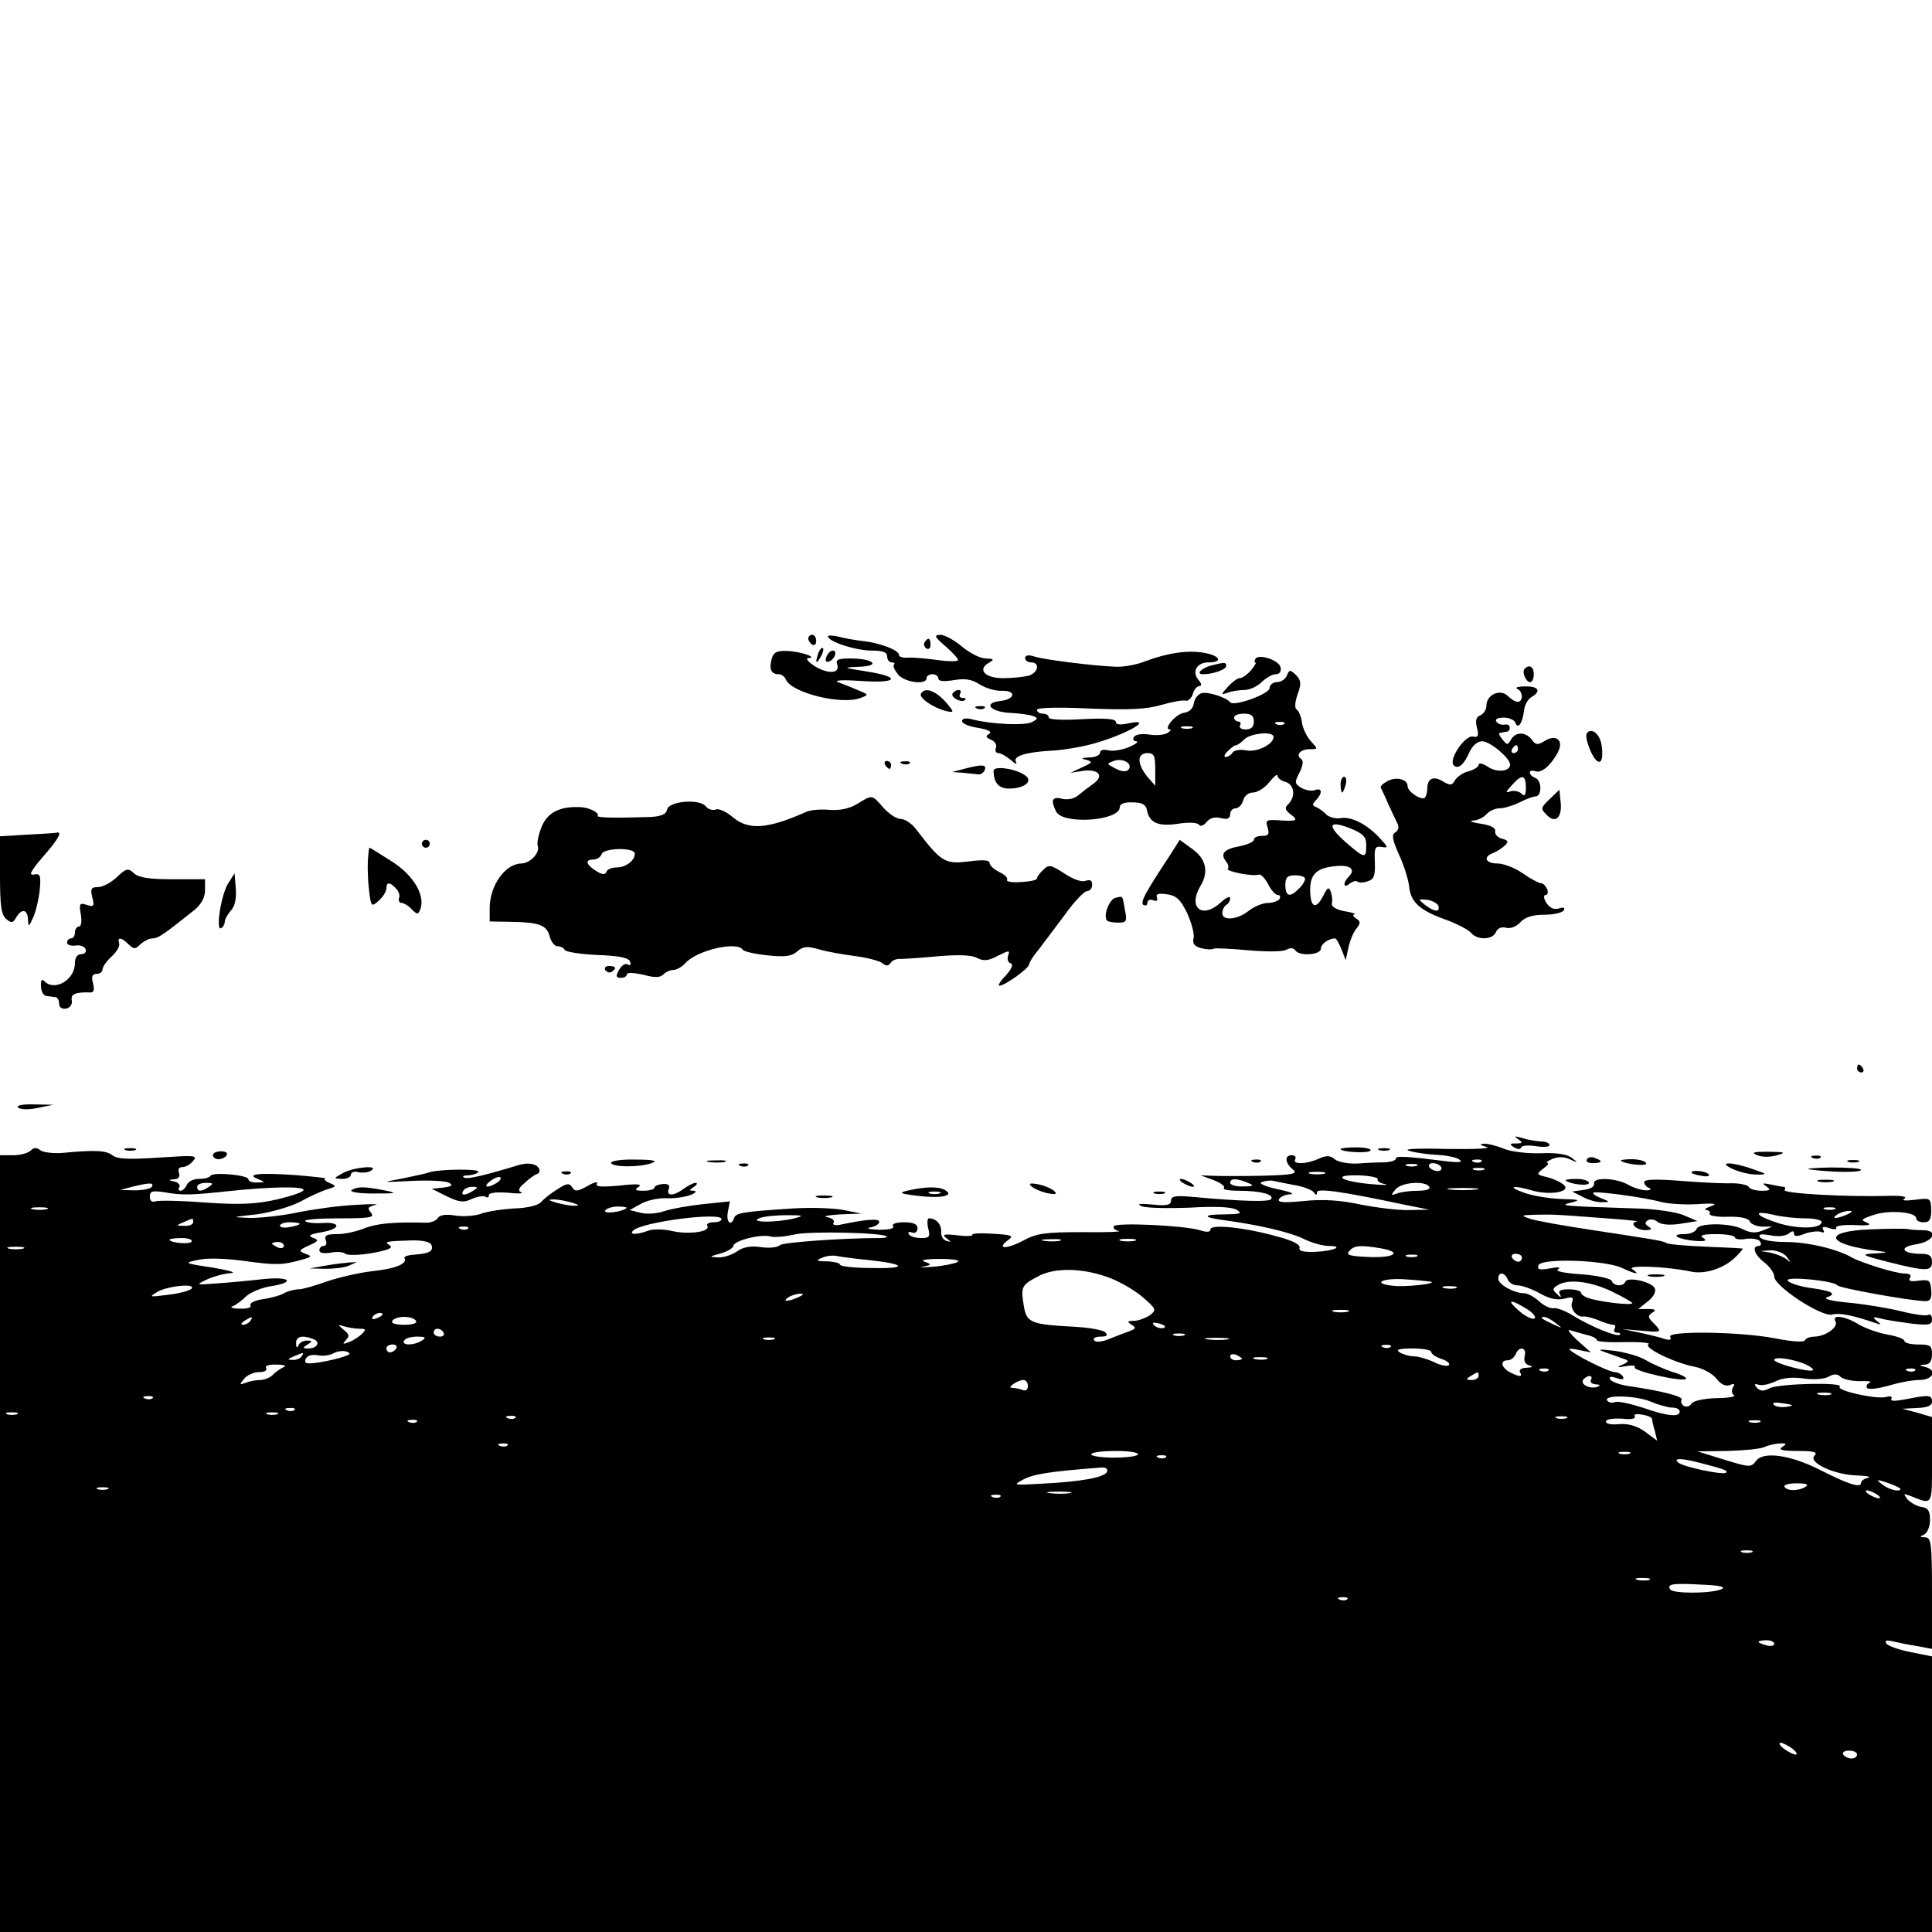
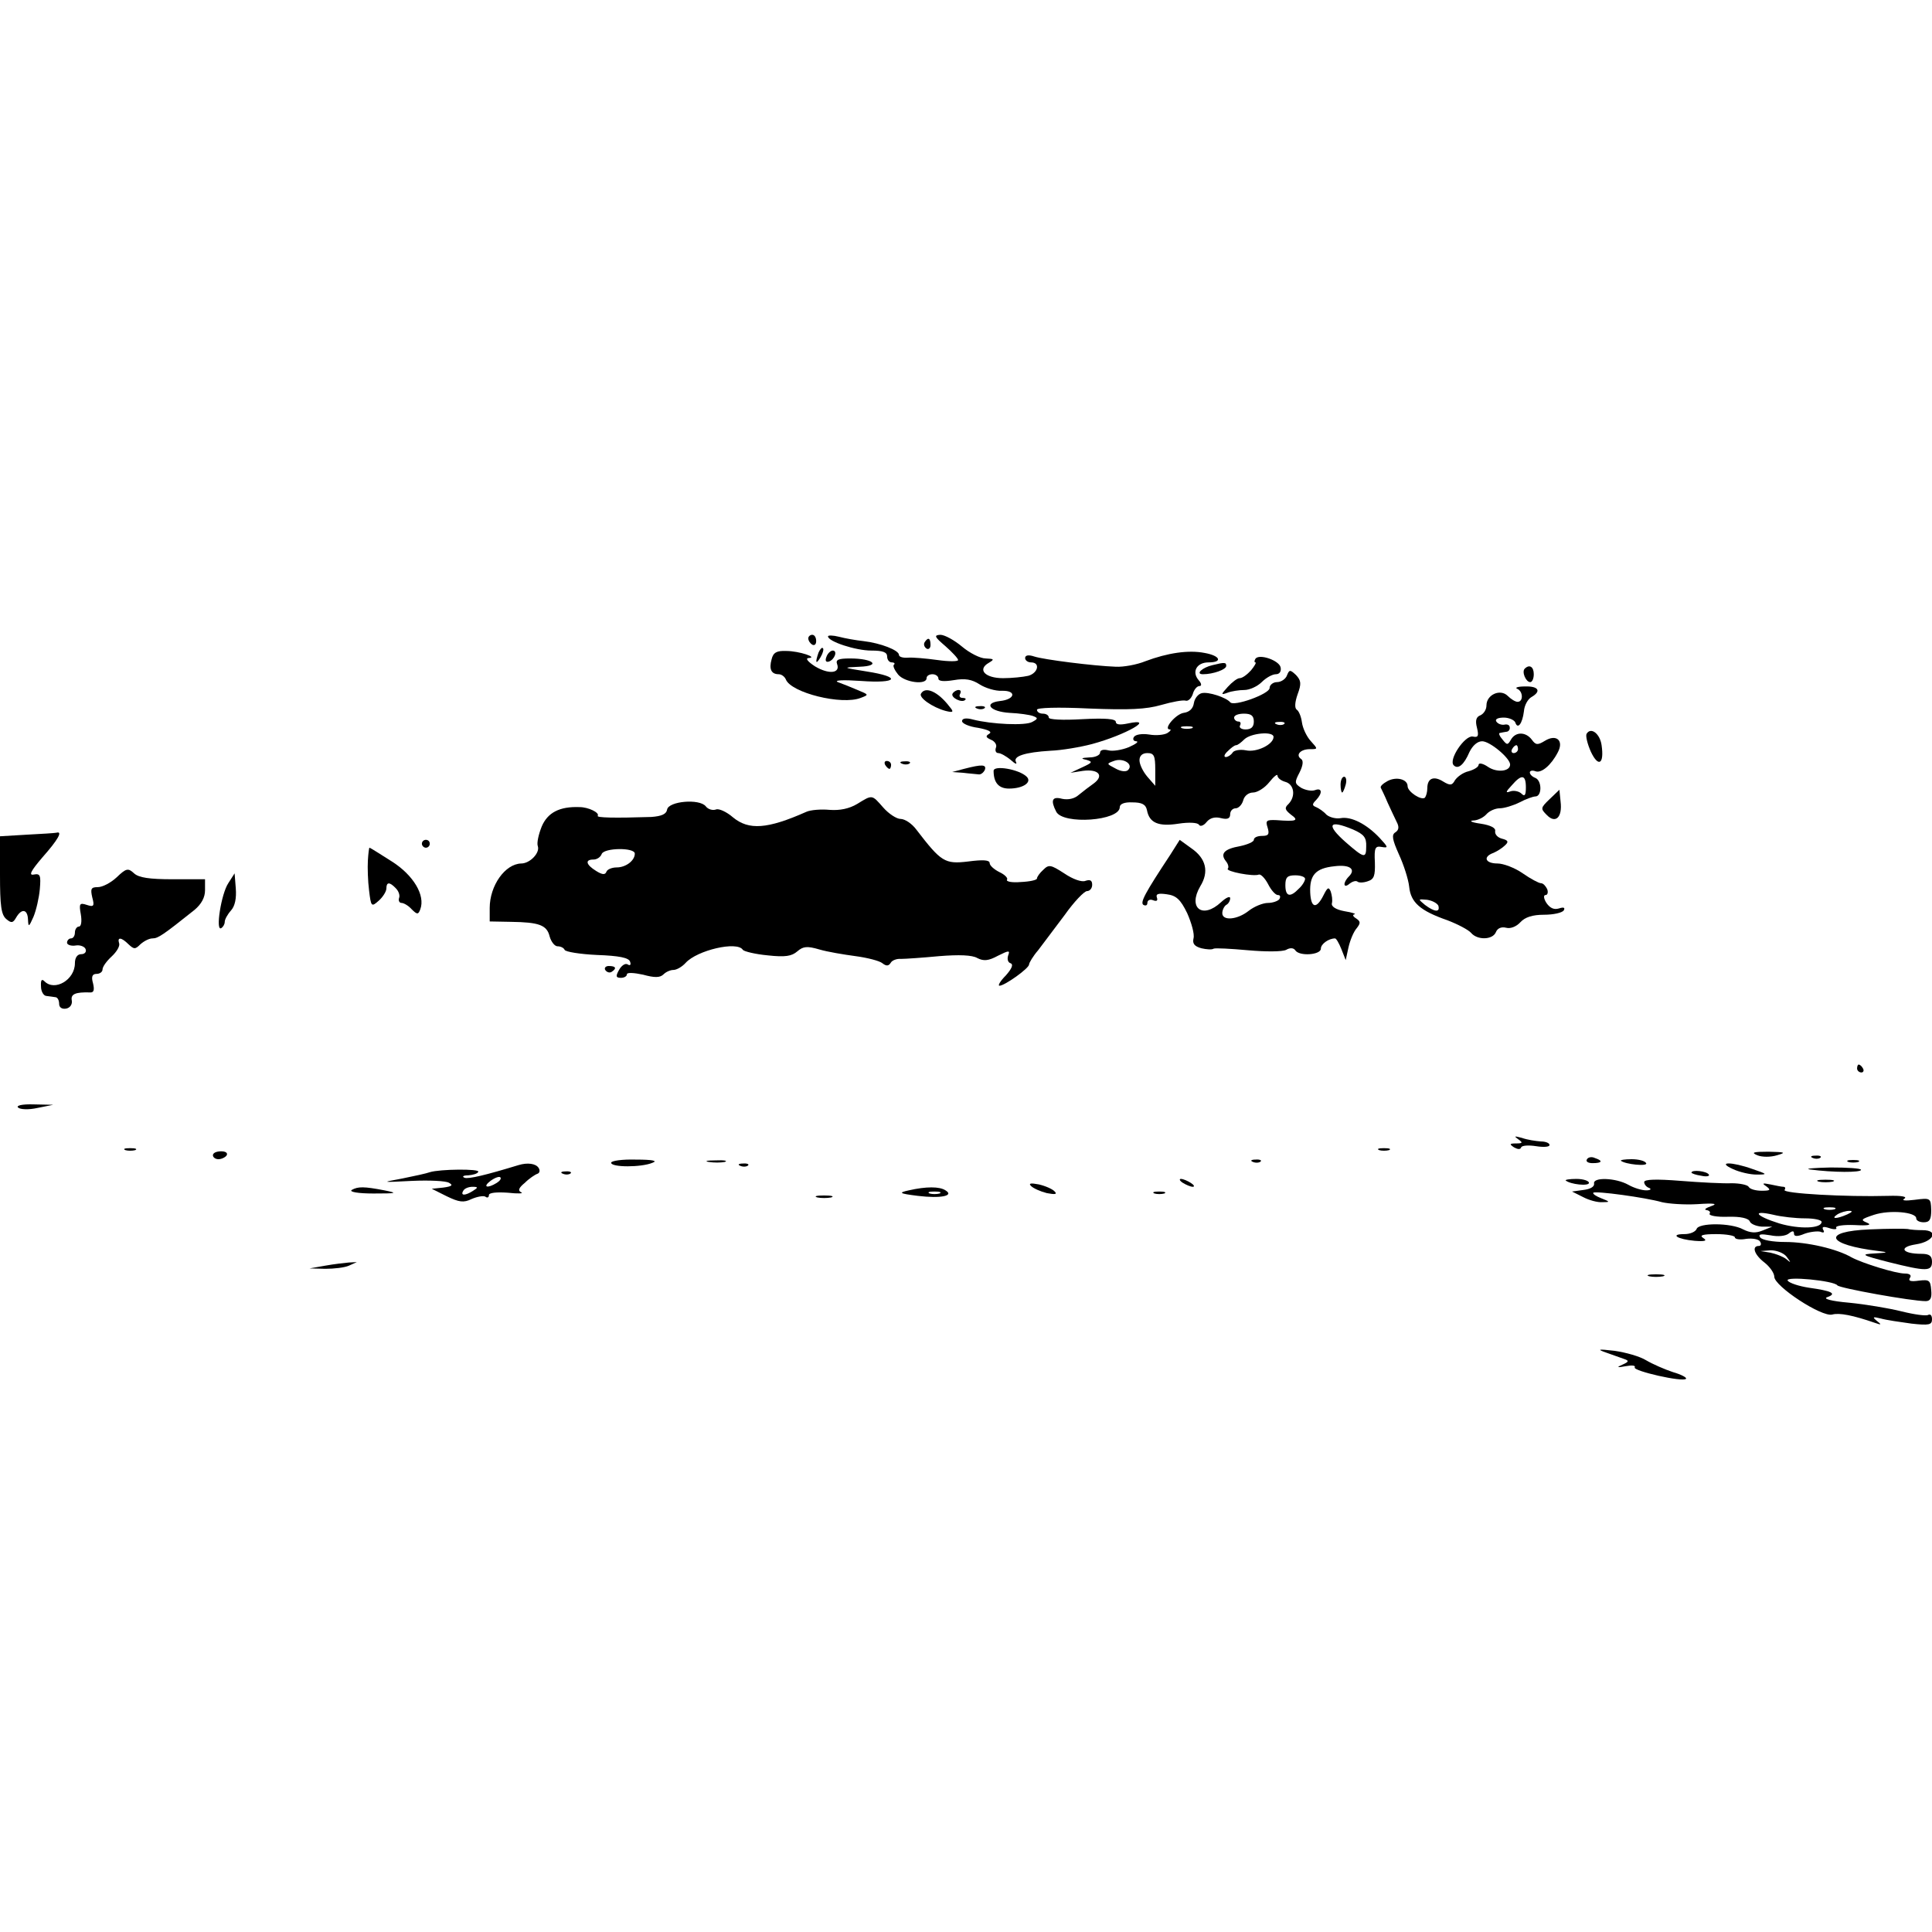
<svg xmlns="http://www.w3.org/2000/svg" version="1.0" width="490pt" height="490pt" viewBox="0 0 490 490" preserveAspectRatio="xMidYMid meet">
  <g transform="translate(0,490) scale(0.1,-0.1)" fill="#000000" stroke="none">
    <path d="M2050 3281 c0 -6 5 -13 10 -16 6 -3 10 1 10 9 0 9 -4 16 -10 16 -5 0 -10 -4 -10 -9z" />
    <path d="M2100 3286 c0 -13 70 -36 110 -36 29 0 40 -4 40 -15 0 -8 5 -15 12 -15 6 0 9 -3 5 -6 -3 -3 2 -14 11 -25 17 -20 72 -27 72 -9 0 6 7 10 15 10 8 0 15 -5 15 -11 0 -7 14 -8 39 -4 29 5 46 2 66 -11 14 -9 40 -17 56 -16 38 1 34 -22 -5 -26 -43 -5 -25 -27 25 -30 24 -1 51 -5 59 -8 13 -5 13 -7 -2 -15 -17 -10 -103 -6 -150 6 -18 5 -28 3 -28 -4 0 -6 18 -14 41 -17 26 -5 36 -10 28 -15 -10 -6 -9 -9 4 -15 10 -4 16 -13 13 -20 -3 -8 0 -14 6 -14 6 0 20 -8 31 -17 11 -10 17 -13 14 -6 -9 15 22 25 88 29 27 1 75 9 105 17 85 23 164 68 90 52 -19 -4 -30 -3 -30 4 0 8 -27 10 -85 7 -51 -3 -85 -1 -85 4 0 6 -7 10 -15 10 -8 0 -15 4 -15 10 0 5 51 7 133 3 101 -4 144 -2 182 9 28 8 55 13 62 11 6 -2 14 5 18 16 3 12 11 21 17 21 6 0 6 6 -2 15 -18 21 -5 45 25 45 37 0 30 17 -10 24 -41 8 -94 0 -150 -21 -22 -9 -56 -15 -75 -14 -56 2 -183 18 -207 26 -15 5 -23 3 -23 -4 0 -6 7 -11 15 -11 24 0 18 -27 -7 -34 -13 -3 -42 -6 -64 -6 -46 0 -66 22 -36 39 15 9 13 10 -8 11 -14 0 -41 14 -60 30 -19 16 -44 30 -55 30 -17 -1 -15 -5 13 -29 17 -15 32 -31 32 -35 0 -4 -24 -4 -52 0 -29 4 -63 7 -75 6 -13 -1 -23 2 -23 7 0 12 -47 30 -90 35 -19 2 -47 7 -62 11 -16 4 -28 4 -28 1z" />
    <path d="M2345 3271 c-3 -5 -1 -12 5 -16 5 -3 10 1 10 9 0 18 -6 21 -15 7z" />
    <path d="M2076 3245 c-9 -26 -7 -32 5 -12 6 10 9 21 6 23 -2 3 -7 -2 -11 -11z" />
    <path d="M1957 3228 c-7 -25 -1 -38 18 -38 7 0 15 -6 18 -13 13 -34 142 -66 190 -47 21 8 21 8 -8 20 -16 7 -39 16 -50 20 -11 5 14 6 58 3 94 -7 105 10 15 24 -62 10 -62 10 -18 12 56 2 35 21 -24 21 -29 0 -37 -3 -33 -14 9 -24 -21 -27 -56 -6 -17 11 -25 20 -17 21 27 1 -23 18 -56 18 -24 1 -33 -4 -37 -21z" />
    <path d="M2096 3234 c-4 -10 -1 -14 6 -12 15 5 23 28 10 28 -5 0 -13 -7 -16 -16z" />
    <path d="M3184 3229 c-3 -5 -3 -9 0 -9 3 0 -2 -9 -11 -20 -10 -11 -22 -20 -29 -20 -6 0 -19 -10 -30 -22 -18 -20 -18 -21 -1 -15 10 4 30 7 43 7 13 0 33 9 44 20 11 11 27 20 36 20 9 0 14 7 12 17 -3 18 -55 36 -64 22z" />
    <path d="M3075 3213 c-26 -6 -44 -23 -24 -23 26 0 59 12 59 21 0 9 -3 10 -35 2z" />
    <path d="M3867 3204 c-8 -8 3 -34 14 -34 5 0 9 9 9 20 0 19 -11 26 -23 14z" />
    <path d="M3264 3187 c-3 -9 -15 -17 -25 -17 -10 0 -19 -7 -19 -15 0 -15 -91 -48 -100 -36 -10 12 -55 27 -72 23 -9 -2 -18 -13 -20 -25 -2 -14 -11 -23 -26 -25 -20 -3 -53 -42 -35 -42 4 0 2 -4 -6 -9 -8 -5 -29 -7 -46 -4 -19 3 -35 0 -39 -6 -4 -6 -1 -11 6 -11 7 -1 -1 -7 -19 -15 -17 -7 -41 -11 -52 -8 -12 3 -21 1 -21 -6 0 -6 -12 -12 -27 -12 -21 -1 -23 -3 -8 -6 17 -5 16 -7 -10 -19 l-30 -14 32 5 c39 5 54 -12 27 -32 -10 -7 -27 -20 -38 -29 -11 -10 -27 -13 -42 -10 -26 7 -30 -4 -15 -33 18 -33 161 -23 161 12 0 8 12 13 32 12 24 0 34 -5 37 -20 6 -32 29 -42 80 -34 26 4 49 3 52 -3 3 -5 12 -2 19 7 9 11 22 14 37 10 16 -4 23 -1 23 10 0 8 6 15 14 15 7 0 16 9 19 20 3 12 14 20 25 20 11 0 30 12 41 26 12 15 21 22 21 17 0 -6 9 -13 20 -16 22 -6 27 -36 8 -56 -11 -10 -9 -15 6 -27 21 -15 15 -18 -37 -14 -25 1 -28 -1 -22 -19 5 -17 2 -21 -14 -21 -12 0 -21 -4 -21 -10 0 -5 -16 -12 -35 -16 -40 -7 -51 -19 -36 -38 6 -7 8 -16 5 -19 -7 -7 66 -21 79 -15 5 1 15 -9 23 -24 8 -16 19 -28 25 -28 6 0 7 -4 4 -10 -3 -5 -17 -10 -29 -10 -13 0 -35 -9 -49 -20 -29 -23 -67 -26 -67 -6 0 8 5 18 10 21 6 3 10 11 10 17 0 6 -10 2 -23 -10 -47 -44 -85 -15 -53 40 23 37 15 71 -23 97 l-29 21 -24 -38 c-64 -97 -77 -121 -68 -127 6 -3 10 -1 10 5 0 7 7 10 14 7 10 -4 13 -1 10 7 -3 9 4 11 25 8 24 -3 35 -13 52 -48 11 -25 19 -53 16 -64 -3 -13 2 -20 20 -25 13 -3 27 -4 31 -1 4 2 43 0 87 -4 45 -4 87 -4 97 1 10 6 19 5 23 -1 10 -16 65 -12 65 4 0 12 20 26 36 26 3 0 10 -12 16 -27 l11 -28 7 32 c4 18 13 40 21 49 10 13 10 17 -2 25 -8 5 -9 9 -4 10 6 1 -6 5 -25 8 -22 4 -34 12 -32 20 2 8 0 21 -3 30 -5 12 -8 11 -18 -9 -18 -36 -32 -34 -34 6 -2 45 14 62 61 67 39 5 56 -7 37 -26 -16 -16 -14 -32 2 -18 8 6 16 8 20 5 3 -3 15 -3 26 1 16 5 19 14 18 48 -2 37 1 42 17 39 18 -3 17 -1 -5 23 -33 35 -72 55 -99 50 -12 -2 -28 2 -36 9 -7 8 -19 16 -26 19 -10 4 -11 7 0 18 17 18 15 32 -3 25 -9 -3 -24 0 -35 6 -17 11 -17 14 -4 39 9 18 10 30 4 34 -15 10 -2 25 22 25 21 0 21 0 2 21 -10 11 -20 32 -22 47 -2 15 -8 29 -13 32 -6 4 -5 19 2 39 10 27 9 35 -4 49 -15 14 -17 14 -23 -1z m-84 -117 c0 -14 -7 -20 -21 -20 -11 0 -17 5 -14 10 3 6 1 10 -4 10 -6 0 -11 5 -11 10 0 6 11 10 25 10 18 0 25 -5 25 -20z m77 -6 c-3 -3 -12 -4 -19 -1 -8 3 -5 6 6 6 11 1 17 -2 13 -5z m-234 -11 c-7 -2 -19 -2 -25 0 -7 3 -2 5 12 5 14 0 19 -2 13 -5z m207 -22 c0 -19 -43 -40 -70 -34 -15 3 -31 0 -34 -6 -4 -6 -12 -11 -17 -11 -6 0 -4 7 5 15 8 8 17 15 21 15 4 0 13 7 21 15 17 16 74 21 74 6z m-300 -83 l0 -41 -20 23 c-11 13 -20 31 -20 42 0 11 7 18 20 18 17 0 20 -7 20 -42z m-69 -1 c-5 -5 -18 -4 -32 4 -23 12 -23 12 -4 19 23 9 51 -8 36 -23z m571 -151 c27 -12 34 -20 33 -43 0 -31 -5 -30 -52 11 -51 45 -43 58 19 32z m-122 -125 c0 -5 -7 -17 -16 -25 -22 -23 -34 -20 -34 9 0 20 5 25 25 25 14 0 25 -4 25 -9z" />
    <path d="M3848 3153 c15 -6 16 -33 1 -33 -6 0 -17 7 -25 15 -19 19 -54 3 -54 -24 0 -11 -7 -21 -15 -25 -11 -4 -14 -13 -9 -32 5 -21 3 -25 -11 -22 -20 3 -62 -59 -48 -73 11 -11 26 1 40 34 8 16 20 27 32 27 20 0 71 -43 71 -59 0 -18 -34 -21 -56 -6 -13 9 -24 11 -24 5 0 -5 -11 -12 -25 -16 -14 -3 -29 -14 -35 -23 -7 -13 -12 -14 -30 -3 -24 15 -40 8 -40 -17 0 -10 -3 -20 -6 -24 -9 -8 -44 15 -44 29 0 18 -29 25 -51 13 -11 -6 -19 -13 -17 -17 2 -4 10 -20 17 -37 7 -16 18 -38 23 -49 7 -13 6 -21 -3 -27 -10 -6 -8 -18 9 -56 12 -26 24 -63 26 -82 4 -40 28 -61 97 -85 26 -10 53 -24 60 -32 16 -19 55 -18 63 2 4 10 14 14 26 11 11 -3 26 3 36 14 12 13 31 19 60 19 24 0 46 5 50 11 4 7 0 9 -12 5 -13 -4 -23 1 -32 14 -7 11 -8 20 -2 20 5 0 7 7 4 15 -4 8 -10 15 -16 15 -5 0 -26 11 -46 25 -20 14 -49 25 -64 25 -31 0 -38 17 -10 27 9 4 22 12 29 19 10 9 8 13 -8 17 -11 3 -18 11 -17 19 2 8 -11 15 -37 19 -22 3 -30 7 -19 8 12 0 27 8 34 16 7 8 22 15 34 15 11 0 34 7 50 15 15 8 34 15 40 15 17 0 17 40 0 47 -8 3 -14 9 -14 14 0 4 6 6 14 3 15 -6 40 15 57 48 16 30 -4 47 -33 29 -18 -11 -23 -11 -33 3 -15 20 -41 21 -53 0 -8 -14 -10 -14 -21 0 -8 9 -11 17 -7 17 3 1 11 2 16 3 6 0 10 6 9 11 0 6 -6 9 -14 7 -7 -1 -16 2 -20 8 -4 6 4 10 19 10 13 0 26 -6 29 -12 6 -19 18 -4 22 28 1 15 10 31 19 36 26 15 18 28 -16 27 -18 0 -27 -3 -20 -6z m2 -153 c0 -5 -5 -10 -11 -10 -5 0 -7 5 -4 10 3 6 8 10 11 10 2 0 4 -4 4 -10z m20 -97 c0 -20 -3 -24 -11 -16 -6 6 -19 9 -28 6 -13 -5 -13 -2 3 15 25 29 36 28 36 -5z m-222 -300 c5 -18 -10 -16 -34 2 -18 15 -18 15 5 13 14 -2 26 -9 29 -15z" />
    <path d="M2336 3141 c-7 -10 29 -35 62 -44 20 -5 22 -3 10 11 -29 38 -61 52 -72 33z" />
    <path d="M2416 3141 c-6 -10 24 -25 32 -16 3 3 0 5 -7 5 -7 0 -9 5 -6 10 3 6 2 10 -4 10 -5 0 -12 -4 -15 -9z" />
    <path d="M2478 3103 c7 -3 16 -2 19 1 4 3 -2 6 -13 5 -11 0 -14 -3 -6 -6z" />
    <path d="M4024 3039 c-3 -5 2 -26 11 -46 19 -40 34 -31 27 17 -4 29 -27 47 -38 29z" />
    <path d="M2245 2960 c3 -5 8 -10 11 -10 2 0 4 5 4 10 0 6 -5 10 -11 10 -5 0 -7 -4 -4 -10z" />
    <path d="M2288 2963 c7 -3 16 -2 19 1 4 3 -2 6 -13 5 -11 0 -14 -3 -6 -6z" />
    <path d="M2445 2950 l-30 -8 28 -2 c15 -2 32 -3 39 -4 6 -1 13 5 16 12 4 13 -7 14 -53 2z" />
    <path d="M2520 2945 c0 -30 13 -45 39 -45 36 0 59 16 45 30 -19 19 -84 30 -84 15z" />
    <path d="M3400 2910 c0 -11 2 -20 4 -20 2 0 6 9 9 20 3 11 1 20 -4 20 -5 0 -9 -9 -9 -20z" />
    <path d="M3930 2873 c-23 -22 -23 -24 -7 -40 22 -23 40 -6 35 34 l-3 30 -25 -24z" />
    <path d="M2174 2861 c-20 -12 -44 -17 -70 -15 -21 2 -48 0 -59 -5 -99 -44 -146 -47 -186 -14 -16 14 -36 23 -43 20 -8 -3 -20 0 -26 8 -16 20 -94 13 -98 -8 -2 -12 -14 -17 -40 -19 -94 -3 -140 -2 -136 3 5 8 -24 22 -46 22 -51 2 -81 -14 -96 -49 -8 -20 -13 -42 -10 -50 6 -17 -20 -44 -42 -44 -41 -1 -80 -56 -80 -113 l0 -34 54 -1 c71 -1 91 -8 98 -37 4 -14 13 -25 20 -25 8 0 16 -4 18 -9 2 -5 39 -11 82 -13 56 -2 81 -7 84 -17 3 -8 0 -11 -6 -7 -6 4 -16 -3 -22 -14 -9 -16 -8 -20 5 -20 8 0 15 4 15 9 0 5 18 4 41 -1 29 -8 43 -8 52 1 6 6 17 11 25 11 8 0 22 8 31 18 29 32 131 56 145 33 3 -4 31 -11 63 -14 45 -5 61 -2 75 10 15 13 25 14 56 5 20 -6 62 -13 92 -17 30 -4 61 -12 68 -18 10 -8 16 -7 21 1 3 6 15 11 26 10 11 0 55 3 97 7 50 4 84 3 97 -5 16 -8 28 -7 52 6 28 14 31 14 26 1 -3 -9 -1 -18 6 -20 8 -3 3 -14 -12 -31 -14 -14 -21 -26 -16 -26 13 0 75 44 75 54 0 4 10 21 23 36 12 16 42 56 67 89 24 34 50 61 57 61 7 0 13 7 13 16 0 11 -5 14 -17 10 -9 -4 -32 4 -54 19 -34 22 -39 23 -53 9 -9 -8 -16 -18 -16 -22 0 -4 -18 -8 -41 -9 -22 -2 -38 1 -35 6 3 4 -6 13 -19 19 -14 7 -25 17 -25 23 0 8 -17 9 -55 4 -59 -7 -68 -1 -131 81 -11 15 -29 27 -40 27 -10 0 -30 13 -44 29 -29 33 -27 33 -66 9z m-564 -126 c0 -18 -23 -35 -46 -35 -12 0 -24 -5 -26 -11 -3 -8 -10 -8 -26 2 -26 16 -29 29 -7 29 9 0 18 6 21 14 6 16 84 17 84 1z" />
    <path d="M67 2783 l-67 -4 0 -98 c0 -78 3 -101 16 -112 13 -11 17 -10 25 4 14 24 29 21 30 -5 1 -20 2 -20 14 7 7 17 14 48 16 70 3 35 1 40 -15 37 -14 -3 -8 9 22 44 39 44 52 67 35 62 -5 -1 -38 -3 -76 -5z" />
    <path d="M1070 2760 c0 -5 5 -10 10 -10 6 0 10 5 10 10 0 6 -4 10 -10 10 -5 0 -10 -4 -10 -10z" />
    <path d="M933 2717 c-1 -17 0 -52 3 -75 5 -42 6 -43 25 -26 10 9 19 23 19 31 0 16 8 17 24 0 7 -7 11 -18 8 -25 -2 -6 1 -12 6 -12 6 0 18 -7 26 -16 14 -14 17 -14 22 0 13 35 -17 86 -72 121 -30 19 -55 35 -57 35 -1 0 -3 -15 -4 -33z" />
    <path d="M296 2675 c-15 -14 -36 -25 -48 -25 -17 0 -19 -4 -14 -26 6 -22 4 -25 -14 -19 -18 6 -20 3 -15 -24 3 -18 1 -31 -5 -31 -5 0 -10 -7 -10 -15 0 -8 -4 -15 -10 -15 -5 0 -10 -5 -10 -11 0 -5 10 -9 22 -7 11 2 23 -3 25 -9 3 -7 -2 -13 -11 -13 -10 0 -16 -9 -16 -23 0 -42 -51 -72 -77 -46 -7 7 -10 4 -9 -13 0 -13 7 -24 14 -24 6 -1 17 -2 22 -3 6 0 10 -8 10 -17 0 -9 7 -14 18 -12 10 2 16 11 14 21 -3 16 10 21 46 20 10 -1 12 6 8 23 -5 17 -2 24 9 24 8 0 15 5 15 11 0 7 10 21 23 33 13 12 22 27 19 34 -5 16 6 15 24 -3 14 -13 17 -13 30 0 9 8 22 15 31 15 14 0 27 9 106 72 18 15 27 32 27 50 l0 28 -82 0 c-59 0 -86 4 -98 15 -15 14 -20 13 -44 -10z" />
-     <path d="M579 2660 c-18 -27 -33 -123 -18 -114 5 3 9 10 9 16 0 6 7 19 16 29 10 11 14 31 12 56 l-3 38 -16 -25z" />
-     <path d="M2829 2623 c-16 -4 -32 -47 -21 -58 3 -3 16 -5 28 -5 21 0 23 3 17 33 -7 38 -4 34 -24 30z" />
+     <path d="M579 2660 c-18 -27 -33 -123 -18 -114 5 3 9 10 9 16 0 6 7 19 16 29 10 11 14 31 12 56 l-3 38 -16 -25" />
    <path d="M1535 2440 c4 -6 11 -8 16 -5 14 9 11 15 -7 15 -8 0 -12 -5 -9 -10z" />
    <path d="M4710 2190 c0 -5 5 -10 11 -10 5 0 7 5 4 10 -3 6 -8 10 -11 10 -2 0 -4 -4 -4 -10z" />
    <path d="M46 2091 c5 -5 27 -6 49 -1 l40 8 -49 1 c-30 1 -46 -3 -40 -8z" />
    <path d="M3850 2011 c13 -9 12 -11 -5 -11 -17 0 -17 -2 -5 -10 9 -5 16 -6 18 0 2 5 19 6 38 3 19 -3 34 -2 34 3 0 5 -10 9 -22 9 -13 1 -34 4 -48 9 -19 5 -21 5 -10 -3z" />
-     <path d="M3770 1991 c14 -4 -31 -6 -100 -5 -80 2 -114 0 -95 -5 17 -5 48 -9 70 -10 22 -1 47 -6 55 -11 11 -7 4 -9 -25 -6 -113 14 -135 15 -135 7 0 -4 -12 -8 -27 -9 -16 0 -47 -1 -70 -3 -24 -1 -50 4 -58 11 -12 10 -21 10 -41 1 -31 -14 -67 -15 -59 -1 3 6 -1 10 -9 10 -19 0 -17 -20 4 -37 12 -10 -3 -13 -80 -15 -52 -1 -108 -1 -125 0 l-30 1 33 -12 c18 -7 30 -16 26 -20 -4 -4 13 -7 37 -7 54 0 91 -9 83 -21 -4 -8 -76 -6 -206 6 -37 3 -48 1 -48 -10 0 -11 -11 -14 -47 -10 -33 3 -41 2 -28 -4 11 -5 65 -6 121 -4 65 4 107 2 120 -5 16 -10 11 -11 -30 -12 -55 0 -58 -7 -6 -14 89 -12 168 -30 204 -47 22 -11 51 -19 65 -19 42 0 14 -13 -33 -15 -30 -1 -43 2 -40 10 3 8 -18 19 -57 29 -81 23 -169 32 -169 18 0 -7 -9 -8 -27 -2 -40 12 -212 20 -218 10 -3 -5 3 -10 12 -12 10 -2 -31 -4 -92 -3 -95 0 -116 -3 -151 -22 -42 -22 -68 -21 -37 2 15 11 9 13 -39 16 -31 2 -54 1 -52 -3 2 -3 -15 -4 -38 -1 -34 4 -40 2 -28 -7 13 -10 13 -11 0 -7 -8 2 -14 13 -13 23 1 18 -12 34 -31 34 -4 0 -5 -11 -2 -25 6 -22 3 -25 -18 -25 -14 0 -28 4 -31 10 -3 5 0 7 8 4 8 -3 14 2 14 11 0 10 -10 15 -34 15 -20 0 -32 -4 -28 -10 4 -6 -10 -9 -37 -9 -24 1 -33 4 -20 6 12 2 22 9 22 14 0 9 -32 7 -98 -7 -14 -3 -21 -1 -18 5 4 5 -4 12 -16 14 -13 2 2 5 32 7 l55 2 -45 9 c-25 5 -83 7 -130 4 -124 -8 -144 -11 -148 -24 -8 -23 -21 -10 -16 15 l5 27 -68 -7 c-37 -4 -82 -12 -99 -18 -17 -6 -44 -8 -59 -4 l-28 7 29 16 c16 9 45 15 65 14 19 -1 46 3 60 8 13 5 17 10 9 11 -13 0 -13 1 0 10 8 5 10 10 4 10 -5 0 -19 -7 -30 -15 -25 -19 -45 -19 -38 -1 4 10 -1 14 -15 13 -12 -1 -21 -5 -21 -9 0 -4 -12 -8 -27 -8 -22 0 -25 2 -13 10 10 7 -6 8 -49 3 -47 -4 -62 -3 -57 5 4 6 -7 4 -24 -6 -25 -14 -32 -15 -39 -3 -7 11 -14 10 -37 -5 -16 -10 -34 -24 -41 -32 -7 -9 -35 -16 -70 -17 -32 -2 -70 -8 -85 -14 -15 -5 -43 -7 -63 -4 -24 4 -40 2 -45 -7 -4 -6 -18 -12 -31 -11 -81 2 -123 -2 -154 -14 -19 -8 -50 -15 -69 -15 -27 0 -34 -3 -30 -15 4 -8 1 -15 -5 -15 -6 0 -11 -5 -11 -11 0 -7 11 -9 29 -6 15 3 32 2 37 -3 5 -4 35 -4 68 2 39 7 54 13 45 19 -16 10 -11 11 53 13 29 1 50 -4 52 -11 6 -16 -4 -22 -42 -25 -17 -1 -29 -5 -26 -9 8 -14 -23 -27 -82 -33 -34 -4 -85 -16 -115 -26 -30 -11 -62 -20 -71 -20 -10 0 -26 -4 -36 -9 -9 -6 -34 -13 -55 -16 -21 -3 -35 -10 -32 -16 4 -5 -8 -9 -27 -8 -18 0 -26 3 -18 6 8 3 23 14 34 25 11 10 37 21 58 25 68 10 57 26 -13 19 -35 -4 -89 -9 -119 -11 -54 -4 -54 -4 -25 10 17 8 44 15 60 16 17 1 -4 7 -45 14 -74 11 -75 12 -36 20 23 5 71 3 115 -3 80 -11 97 -11 146 3 26 7 27 9 10 15 -18 7 -18 9 8 21 25 11 27 14 10 20 -13 5 -7 9 24 14 50 9 47 27 -2 23 -19 -1 -37 1 -41 5 -4 4 34 7 86 7 79 0 91 2 81 14 -10 12 -8 15 11 20 13 2 -11 3 -52 0 -41 -2 -106 -11 -145 -19 -38 -8 -92 -14 -120 -14 -50 2 -49 2 15 9 37 5 85 19 111 32 25 14 57 28 70 32 23 7 23 8 4 16 -11 5 -15 10 -10 11 6 1 -30 5 -80 9 -92 6 -123 2 -89 -11 17 -7 17 -8 -3 -8 -13 -1 -23 3 -23 8 0 11 -90 19 -96 9 -3 -5 -16 -8 -30 -8 -14 0 -27 -7 -30 -15 -4 -8 -10 -15 -16 -15 -5 0 -7 4 -3 9 3 5 -3 12 -12 14 -17 4 -17 5 -1 6 11 1 15 6 12 16 -4 9 0 15 9 15 8 0 20 7 27 16 12 14 3 14 -88 8 -75 -5 -105 -4 -117 6 -15 12 -44 14 -125 6 -25 -2 -51 1 -58 7 -9 7 -16 7 -24 -1 -7 -7 -27 -12 -45 -12 l-33 0 0 -985 0 -985 2450 0 2450 0 0 349 0 350 -55 11 c-30 6 -58 16 -61 22 -5 7 1 9 17 5 13 -3 41 -9 62 -12 l37 -7 0 141 c0 127 -2 141 -17 142 -15 0 -15 2 -3 7 8 4 15 20 15 37 0 23 -5 31 -22 33 -12 2 -27 11 -35 19 -11 15 -11 16 7 9 58 -23 55 -27 55 91 l0 109 -37 11 -38 10 38 2 c26 1 37 6 37 16 0 17 -7 18 -67 6 -27 -5 -40 -5 -36 1 3 6 -2 8 -13 5 -23 -7 -128 16 -118 26 12 12 -155 8 -178 -4 -15 -8 -23 -8 -32 1 -8 10 -7 11 4 8 8 -3 27 1 42 8 17 9 42 12 71 8 25 -4 53 -2 64 4 14 8 23 8 31 0 6 -6 28 -11 49 -11 21 1 32 -1 25 -4 -6 -2 -10 -9 -7 -13 3 -5 27 -2 53 5 26 8 62 15 80 15 35 0 46 25 15 33 -17 4 -17 5 0 6 11 1 17 9 17 26 0 22 -4 25 -35 25 -19 0 -35 4 -35 9 0 5 -19 12 -42 16 -24 4 -57 16 -74 26 -34 21 -69 26 -59 8 9 -14 -24 -38 -52 -39 -12 0 -23 -4 -25 -9 -2 -6 -33 -4 -78 5 -91 17 -275 19 -264 3 4 -7 0 -9 -14 -5 -11 4 -40 11 -63 16 l-44 9 48 -4 c52 -5 54 -4 30 20 -14 14 -14 18 -2 26 10 6 8 9 -11 9 l-25 0 24 19 c14 11 22 25 18 33 -6 17 -70 31 -75 17 -5 -13 -30 -11 -34 2 -2 6 -36 14 -77 17 -46 3 -68 8 -59 13 8 5 -1 6 -21 2 -26 -5 -33 -3 -29 8 7 19 171 13 212 -7 34 -16 48 -18 26 -3 -16 11 88 7 148 -6 36 -8 85 8 114 37 10 10 18 19 18 21 0 1 -42 3 -92 5 -51 2 -96 6 -101 9 -10 6 -23 8 -187 33 -74 11 -146 24 -160 29 -23 8 -23 9 10 10 50 1 54 1 170 -8 58 -4 99 -8 92 -9 -21 -3 -3 -22 21 -22 16 0 18 3 8 9 -9 6 -10 10 -2 16 7 4 18 2 25 -4 9 -7 30 -9 57 -5 l44 7 -35 15 c-19 8 -73 16 -120 17 -188 6 -198 7 -165 15 25 6 21 8 -25 9 -30 1 -73 8 -95 16 -45 16 -28 20 23 5 44 -12 96 -3 79 14 -7 7 -26 16 -42 20 -29 7 -29 8 -11 22 11 8 16 14 10 15 -5 0 1 4 14 10 15 6 31 5 45 -2 20 -9 20 -9 4 4 -11 9 -38 14 -80 12 -34 -1 -76 4 -94 12 -18 7 -40 13 -50 12 -12 -1 -10 -3 7 -8z m-13 -37 c-3 -3 -12 -4 -19 -1 -8 3 -5 6 6 6 11 1 17 -2 13 -5z m-164 -11 c-7 -2 -19 -2 -25 0 -7 3 -2 5 12 5 14 0 19 -2 13 -5z m62 -3 c3 -5 -1 -10 -9 -10 -8 0 -18 5 -21 10 -3 6 1 10 9 10 8 0 18 -4 21 -10z m108 -7 c-7 -2 -19 -2 -25 0 -7 3 -2 5 12 5 14 0 19 -2 13 -5z m-405 -10 c-10 -2 -26 -2 -35 0 -10 3 -2 5 17 5 19 0 27 -2 18 -5z m136 -14 c-2 -4 6 -10 18 -12 13 -3 -4 -3 -37 0 -76 7 -99 24 -28 22 29 -1 50 -6 47 -10z m-329 -9 c17 -7 15 -9 -12 -9 -18 -1 -33 4 -33 9 0 12 17 12 45 0z m120 -6 c22 -4 43 -12 47 -18 6 -8 8 -8 8 0 0 11 60 3 220 -31 l65 -13 -50 -1 c-27 -1 -83 6 -124 14 -51 11 -95 14 -144 9 -51 -5 -68 -4 -63 5 4 6 17 12 29 12 12 1 -3 7 -33 13 -32 7 -49 15 -40 18 8 3 22 5 30 3 8 -2 33 -7 55 -11z m-2900 -4 c-3 -5 -23 -9 -43 -9 l-37 1 30 8 c44 11 57 11 50 0z m145 0 c-19 -13 -30 -13 -30 0 0 6 10 10 23 10 18 0 19 -2 7 -10z m3095 0 c4 -6 -8 -10 -29 -10 -19 0 -43 -3 -53 -7 -16 -6 -16 -5 -4 10 15 19 76 23 86 7z m-2855 -8 c0 -5 -30 -15 -67 -24 -54 -12 -92 -14 -182 -8 -63 5 -120 6 -127 3 -9 -3 -14 2 -14 12 0 14 6 16 38 11 46 -8 68 -7 162 3 103 11 190 13 190 3z m2973 1 c-18 -2 -48 -2 -65 0 -18 2 -4 4 32 4 36 0 50 -2 33 -4z m-2293 -33 c20 -6 21 -8 5 -8 -11 0 -31 4 -45 8 -20 6 -21 8 -5 8 11 0 31 -4 45 -8z m-1332 -17 c-10 -2 -26 -2 -35 0 -10 3 -2 5 17 5 19 0 27 -2 18 -5z m1471 3 c-12 -10 -60 -16 -54 -6 3 5 18 10 32 10 15 0 24 -2 22 -4z m241 -28 c0 -5 -9 -8 -21 -8 -11 0 -18 -4 -15 -9 9 -15 -47 -23 -90 -13 -22 5 -48 5 -59 1 -29 -11 -51 -11 -39 0 22 22 224 48 224 29z m185 2 c-44 -11 -116 -11 -90 0 11 5 43 8 70 8 43 0 46 -1 20 -8z m-1525 -10 c0 -5 -10 -10 -22 -9 -22 0 -22 1 -3 9 11 5 21 9 23 9 1 1 2 -3 2 -9z m270 -4 c0 -2 -11 -6 -25 -8 -14 -3 -25 -1 -25 3 0 5 11 9 25 9 14 0 25 -2 25 -4z m427 -12 c-3 -3 -12 -4 -19 -1 -8 3 -5 6 6 6 11 1 17 -2 13 -5z m1062 -20 c2 -2 -5 -4 -17 -4 -97 0 -247 -11 -254 -18 -6 -6 -27 -8 -48 -5 -26 4 -46 0 -61 -11 -13 -9 -35 -16 -49 -15 -22 1 -22 2 8 10 17 5 32 14 32 19 0 13 69 31 94 24 12 -3 39 0 61 5 36 9 224 5 234 -5z m-1763 -13 c-5 -8 -56 -3 -56 5 0 2 14 4 31 4 16 0 28 -4 25 -9z m2202 2 c-10 -2 -28 -2 -40 0 -13 2 -5 4 17 4 22 1 32 -1 23 -4z m190 0 c-10 -2 -26 -2 -35 0 -10 3 -2 5 17 5 19 0 27 -2 18 -5z m-2158 -13 c0 -5 -7 -7 -15 -4 -8 4 -15 8 -15 10 0 2 7 4 15 4 8 0 15 -4 15 -10z m-662 -7 c-10 -2 -26 -2 -35 0 -10 3 -2 5 17 5 19 0 27 -2 18 -5z m3444 1 c57 -10 34 -25 -32 -22 -47 2 -57 5 -48 15 12 14 26 16 80 7z m-1297 -30 c93 -10 98 -22 7 -20 -45 0 -82 4 -82 9 0 4 -15 7 -32 8 -28 0 -30 2 -13 9 11 5 29 7 40 4 11 -2 47 -7 80 -10z m1388 9 c-7 -2 -19 -2 -25 0 -7 3 -2 5 12 5 14 0 19 -2 13 -5z m267 -3 c0 -5 -4 -10 -9 -10 -6 0 -13 5 -16 10 -3 6 1 10 9 10 9 0 16 -4 16 -10z m-1432 -11 c-8 -4 -36 -10 -64 -12 -27 -2 -38 -2 -24 0 23 5 24 6 5 13 -12 4 2 7 39 7 34 0 53 -3 44 -8z m378 -37 c28 -9 68 -32 90 -50 37 -32 38 -34 20 -48 -11 -7 -29 -14 -40 -14 -17 0 -18 -2 -6 -10 12 -7 11 -10 -5 -16 -11 -4 -35 -13 -52 -20 -20 -8 -35 -9 -38 -3 -4 5 4 9 16 9 16 0 20 3 12 11 -6 6 -41 12 -78 14 -113 6 -122 10 -129 57 -7 45 -5 49 39 72 40 21 109 20 171 -2z m1018 -7 c3 -8 14 -15 25 -15 11 0 36 -9 56 -20 24 -14 44 -18 62 -14 21 6 25 4 20 -9 -6 -16 13 -39 29 -36 5 1 22 -3 37 -9 16 -7 33 -12 38 -12 6 0 7 -4 4 -10 -3 -5 -1 -10 6 -10 7 0 10 -2 7 -5 -6 -7 -72 20 -118 48 -19 12 -42 21 -50 19 -9 -1 -25 7 -37 18 -12 11 -29 20 -37 20 -26 0 -66 22 -66 37 0 18 16 17 24 -2z m-194 -6 c14 -5 -69 -14 -97 -10 -57 6 -25 21 35 16 31 -2 59 -5 62 -6z m457 -24 c29 -14 53 -28 53 -30 0 -6 -66 1 -102 10 -16 4 -28 11 -28 16 0 5 -14 9 -31 9 -21 0 -28 -4 -23 -12 5 -10 3 -10 -7 0 -12 11 -12 14 1 22 26 17 82 11 137 -15z m-3602 6 c-6 -5 -32 -12 -60 -15 -47 -6 -48 -6 -25 8 27 15 100 22 85 7z m3208 2 c-7 -2 -21 -2 -30 0 -10 3 -4 5 12 5 17 0 24 -2 18 -5z m-1668 -23 c-27 -12 -43 -12 -25 0 8 5 22 9 30 9 10 0 8 -3 -5 -9z m1846 -29 c17 -10 26 -22 21 -25 -6 -3 -23 5 -39 19 -33 29 -25 32 18 6z m-453 -8 c-10 -2 -26 -2 -35 0 -10 3 -2 5 17 5 19 0 27 -2 18 -5z m-2448 -7 c0 -2 -7 -7 -16 -10 -8 -3 -12 -2 -9 4 6 10 25 14 25 6z m-335 -16 c-3 -5 -12 -10 -18 -10 -7 0 -6 4 3 10 19 12 23 12 15 0z m420 0 c4 -6 -8 -10 -30 -10 -22 0 -34 4 -30 10 3 6 17 10 30 10 13 0 27 -4 30 -10z m2891 -6 c18 -14 18 -14 -6 -3 -31 14 -36 19 -24 19 6 0 19 -7 30 -16z m-995 -12 c-7 -2 -18 1 -23 6 -8 8 -4 9 13 5 13 -4 18 -8 10 -11z m-2039 -2 c16 0 17 -2 6 -13 -7 -7 -22 -17 -33 -21 -16 -6 -17 -5 -8 5 10 10 9 15 -5 26 -16 14 -16 14 1 9 10 -3 28 -6 39 -6z m213 -10 c3 -5 -1 -10 -9 -10 -9 0 -16 5 -16 10 0 6 4 10 9 10 6 0 13 -4 16 -10z m2901 -6 c13 -3 24 -9 24 -13 0 -4 32 -6 71 -5 39 1 66 -2 60 -5 -14 -9 65 -47 115 -57 22 -4 46 -17 57 -30 11 -15 24 -21 34 -17 12 5 14 3 8 -6 -4 -7 -3 -16 3 -20 5 -3 -15 -7 -45 -7 -32 -1 -59 -7 -63 -14 -4 -7 -13 -9 -19 -6 -6 4 -9 11 -6 16 5 8 -48 22 -137 35 -21 3 -40 11 -44 16 -4 8 1 9 16 4 15 -5 20 -4 16 4 -4 6 -13 11 -21 11 -14 0 -103 44 -114 57 -3 3 8 3 24 -1 l30 -6 -35 31 c-19 18 -27 29 -17 25 11 -3 30 -9 43 -12z m-1023 -1 c-7 -2 -19 -2 -25 0 -7 3 -2 5 12 5 14 0 19 -2 13 -5z m-2209 -9 c20 -7 11 -24 -12 -24 -15 0 -15 2 -2 10 13 8 13 10 -2 10 -9 0 -19 -6 -21 -12 -3 -8 -6 -6 -6 5 -1 17 15 22 43 11z m276 -4 c-20 -13 -53 -13 -45 0 3 6 18 10 33 10 21 0 24 -2 12 -10z m893 3 c-7 -2 -19 -2 -25 0 -7 3 -2 5 12 5 14 0 19 -2 13 -5z m1150 0 c-13 -2 -35 -2 -50 0 -16 2 -5 4 22 4 28 0 40 -2 28 -4z m-2108 -23 c-3 -5 -10 -10 -16 -10 -5 0 -9 5 -9 10 0 6 7 10 16 10 8 0 12 -4 9 -10z m2522 4 c-3 -3 -12 -4 -19 -1 -8 3 -5 6 6 6 11 1 17 -2 13 -5z m-2653 -24 c-10 -4 -38 -11 -62 -15 -34 -5 -41 -4 -37 8 4 9 15 12 30 10 13 -3 31 -1 41 5 10 5 24 7 33 4 11 -4 10 -7 -5 -12z m2756 11 c0 -5 12 -13 27 -18 15 -5 22 -12 17 -16 -6 -3 -23 1 -38 9 -16 7 -38 14 -50 14 -11 0 -28 5 -36 10 -11 7 -2 10 33 10 26 0 47 -4 47 -9z m237 -10 c-3 -13 1 -21 12 -24 10 -3 8 -5 -7 -6 -13 0 -20 -5 -17 -11 8 -13 -1 -13 -26 0 -22 12 -25 30 -5 30 8 0 16 7 20 15 8 22 29 18 23 -4z m-3102 -1 c-3 -5 -14 -10 -23 -9 -14 0 -13 2 3 9 27 11 27 11 20 0z m2385 -6 c0 -2 -7 -4 -15 -4 -8 0 -15 4 -15 10 0 5 7 7 15 4 8 -4 15 -8 15 -10z m63 -1 c-7 -2 -21 -2 -30 0 -10 3 -4 5 12 5 17 0 24 -2 18 -5z m1370 -15 c10 -5 17 -11 15 -13 -7 -7 -98 17 -98 26 0 10 55 1 83 -13z m-3863 -5 c-8 -4 -21 -12 -28 -20 -7 -7 -22 -13 -32 -13 -10 0 -27 -3 -37 -7 -16 -6 -16 -5 -4 10 7 9 24 17 38 17 14 0 21 4 18 10 -4 6 7 10 27 9 18 0 26 -3 18 -6z m3207 -9 c-3 -3 -12 -4 -19 -1 -8 3 -5 6 6 6 11 1 17 -2 13 -5z m930 0 c-3 -3 -12 -4 -19 -1 -8 3 -5 6 6 6 11 1 17 -2 13 -5z m-1107 -14 c0 -5 -8 -10 -17 -10 -15 0 -16 2 -3 10 19 12 20 12 20 0z m285 -10 c-3 -5 2 -10 12 -11 11 0 13 -3 5 -6 -18 -7 -44 5 -37 17 3 5 11 10 16 10 6 0 7 -4 4 -10z m-1428 -15 c0 -10 -6 -14 -14 -10 -8 3 -20 5 -26 5 -15 0 14 20 29 20 6 0 11 -7 11 -15z m2036 -22 c-7 -2 -21 -2 -30 0 -10 3 -4 5 12 5 17 0 24 -2 18 -5z m-4256 -9 c-3 -3 -12 -4 -19 -1 -8 3 -5 6 6 6 11 1 17 -2 13 -5z m3800 -9 c19 -8 44 -15 54 -15 11 0 19 -4 19 -10 0 -15 -31 -12 -94 10 -31 10 -63 17 -70 14 -8 -3 -16 -1 -20 4 -9 15 73 13 111 -3z m344 -13 c-13 -2 -27 0 -32 5 -6 6 3 7 23 4 28 -4 29 -6 9 -9z m-3784 -8 c-3 -3 -12 -4 -19 -1 -8 3 -5 6 6 6 11 1 17 -2 13 -5z m-704 -11 c-7 -2 -19 -2 -25 0 -7 3 -2 5 12 5 14 0 19 -2 13 -5z m660 0 c-7 -2 -19 -2 -25 0 -7 3 -2 5 12 5 14 0 19 -2 13 -5z m3487 -12 c0 -3 3 -17 7 -30 l6 -25 -31 23 c-21 15 -43 21 -66 19 -20 -2 -34 1 -33 7 1 6 19 8 41 7 23 -3 36 0 32 6 -3 5 5 7 19 4 14 -2 25 -7 25 -11z m-2883 3 c-3 -3 -12 -4 -19 -1 -8 3 -5 6 6 6 11 1 17 -2 13 -5z m2666 -1 c-7 -2 -19 -2 -25 0 -7 3 -2 5 12 5 14 0 19 -2 13 -5z m-2916 -9 c-3 -3 -12 -4 -19 -1 -8 3 -5 6 6 6 11 1 17 -2 13 -5z m3406 -1 c-7 -2 -19 -2 -25 0 -7 3 -2 5 12 5 14 0 19 -2 13 -5z m-3176 -59 c-3 -3 -12 -4 -19 -1 -8 3 -5 6 6 6 11 1 17 -2 13 -5z m3233 -4 c-11 -7 1 -10 40 -10 41 0 51 -3 42 -12 -17 -17 49 -48 106 -50 26 -1 39 -3 30 -6 -10 -2 -18 -8 -18 -13 0 -14 -33 -3 -102 32 -76 39 -146 49 -164 24 -13 -17 -16 -17 -81 3 l-68 21 75 1 c41 1 84 5 95 10 11 5 29 9 40 9 17 1 17 -1 5 -9z m-1634 -19 c-3 -5 -33 -8 -65 -8 -77 2 -68 17 10 17 33 0 58 -4 55 -9z m1247 2 c-7 -2 -19 -2 -25 0 -7 3 -2 5 12 5 14 0 19 -2 13 -5z m-1176 -9 c-3 -3 -12 -4 -19 -1 -8 3 -5 6 6 6 11 1 17 -2 13 -5z m1358 -15 c58 -15 68 -19 63 -24 -7 -7 -111 15 -122 26 -13 12 9 11 59 -2z m-1507 -21 c-5 -15 -65 -26 -167 -31 -72 -4 -73 -4 -45 11 25 13 64 20 197 30 11 1 17 -3 15 -10z m2012 -44 c0 -9 -28 -3 -46 11 -17 13 -16 14 14 4 17 -6 32 -13 32 -15z m-241 5 c-18 -11 -46 -11 -53 0 -3 5 10 9 31 9 24 0 32 -3 22 -9z m-4306 -6 c-7 -2 -19 -2 -25 0 -7 3 -2 5 12 5 14 0 19 -2 13 -5z m2440 -10 c-13 -2 -35 -2 -50 0 -16 2 -5 4 22 4 28 0 40 -2 28 -4z m2047 -3 c8 -5 11 -10 5 -10 -5 0 -17 5 -25 10 -8 5 -10 10 -5 10 6 0 17 -5 25 -10z m-2223 -6 c-3 -3 -12 -4 -19 -1 -8 3 -5 6 6 6 11 1 17 -2 13 -5z m1906 -141 c-7 -2 -19 -2 -25 0 -7 3 -2 5 12 5 14 0 19 -2 13 -5z m-260 -70 c-7 -2 -21 -2 -30 0 -10 3 -4 5 12 5 17 0 24 -2 18 -5z m182 -24 c-28 -11 -123 -11 -129 0 -9 14 7 16 81 12 47 -2 62 -6 48 -12z m-948 -25 c-3 -3 -12 -4 -19 -1 -8 3 -5 6 6 6 11 1 17 -2 13 -5z m1083 -113 c0 -5 -9 -7 -20 -4 -11 3 -20 7 -20 9 0 2 9 4 20 4 11 0 20 -4 20 -9z m46 -266 c10 -8 14 -15 8 -15 -5 0 -19 7 -30 15 -10 8 -14 15 -8 15 5 0 19 -7 30 -15z m164 -15 c0 -5 -6 -10 -14 -10 -8 0 -18 5 -21 10 -3 6 3 10 14 10 12 0 21 -4 21 -10z" />
    <path d="M4075 1469 c17 -6 37 -13 45 -16 12 -4 11 -7 -5 -14 -16 -7 -14 -8 8 -4 16 3 26 2 23 -3 -5 -9 122 -38 130 -29 3 3 -12 11 -33 17 -21 7 -51 20 -68 30 -16 10 -52 20 -80 24 -43 5 -46 4 -20 -5z" />
    <path d="M318 1983 c6 -2 18 -2 25 0 6 3 1 5 -13 5 -14 0 -19 -2 -12 -5z" />
-     <path d="M3400 1986 c0 -8 71 -12 76 -4 3 4 -13 8 -35 8 -23 0 -41 -2 -41 -4z" />
    <path d="M3498 1983 c6 -2 18 -2 25 0 6 3 1 5 -13 5 -14 0 -19 -2 -12 -5z" />
    <path d="M540 1970 c0 -5 6 -10 14 -10 8 0 18 5 21 10 3 6 -3 10 -14 10 -12 0 -21 -4 -21 -10z" />
    <path d="M4457 1970 c12 -5 34 -5 50 0 24 7 21 8 -22 9 -38 0 -45 -2 -28 -9z" />
    <path d="M4025 1960 c-4 -6 3 -10 14 -10 25 0 27 6 6 13 -8 4 -17 2 -20 -3z" />
    <path d="M4598 1963 c7 -3 16 -2 19 1 4 3 -2 6 -13 5 -11 0 -14 -3 -6 -6z" />
    <path d="M1550 1951 c0 -12 77 -12 105 0 14 5 0 8 -42 8 -35 1 -63 -3 -63 -8z" />
    <path d="M1798 1953 c12 -2 30 -2 40 0 9 3 -1 5 -23 4 -22 0 -30 -2 -17 -4z" />
    <path d="M3178 1953 c7 -3 16 -2 19 1 4 3 -2 6 -13 5 -11 0 -14 -3 -6 -6z" />
    <path d="M4111 1956 c11 -9 69 -15 64 -6 -3 6 -20 10 -37 10 -17 0 -29 -2 -27 -4z" />
    <path d="M4688 1953 c6 -2 18 -2 25 0 6 3 1 5 -13 5 -14 0 -19 -2 -12 -5z" />
    <path d="M1315 1945 c-82 -25 -127 -36 -137 -32 -7 3 -3 6 9 6 12 1 24 4 26 9 5 8 -98 7 -123 -1 -8 -3 -40 -10 -70 -16 -54 -10 -54 -10 25 -6 44 2 87 0 94 -5 11 -6 7 -9 -15 -12 l-29 -3 38 -19 c31 -15 43 -17 63 -7 14 6 30 9 35 6 5 -4 9 -2 9 4 0 6 19 8 48 6 26 -3 41 -2 34 1 -9 4 -7 11 9 24 11 11 26 21 32 23 6 2 7 9 3 15 -7 11 -28 14 -51 7z m-55 -45 c-24 -15 -37 -11 -16 5 11 8 22 12 25 9 3 -3 -1 -9 -9 -14z m-60 -20 c-20 -13 -33 -13 -25 0 3 6 14 10 23 10 15 0 15 -2 2 -10z" />
    <path d="M1878 1943 c7 -3 16 -2 19 1 4 3 -2 6 -13 5 -11 0 -14 -3 -6 -6z" />
    <path d="M4395 1935 c17 -8 44 -14 60 -14 29 0 28 1 -10 14 -53 19 -92 19 -50 0z" />
-     <path d="M870 1925 c-25 -14 -25 -14 -2 -15 12 0 22 5 22 11 0 6 9 9 19 6 10 -2 25 -1 32 4 24 15 -44 9 -71 -6z" />
    <path d="M4590 1934 c60 -8 130 -8 130 -1 0 4 -35 6 -77 6 -43 -1 -67 -3 -53 -5z" />
    <path d="M1428 1923 c7 -3 16 -2 19 1 4 3 -2 6 -13 5 -11 0 -14 -3 -6 -6z" />
    <path d="M4290 1926 c0 -2 11 -6 25 -8 13 -3 22 -1 19 3 -5 9 -44 13 -44 5z" />
    <path d="M3000 1900 c8 -5 20 -10 25 -10 6 0 3 5 -5 10 -8 5 -19 10 -25 10 -5 0 -3 -5 5 -10z" />
    <path d="M3971 1906 c12 -10 59 -15 59 -6 0 5 -14 10 -32 10 -17 0 -29 -2 -27 -4z" />
    <path d="M4043 1898 c1 -8 -10 -14 -27 -16 l-29 -4 28 -14 c15 -8 37 -14 49 -13 20 0 20 1 -3 10 -13 5 -22 11 -20 14 6 5 132 -12 174 -24 17 -4 57 -7 90 -5 43 3 53 1 35 -5 -14 -5 -19 -9 -12 -10 7 -1 11 -5 8 -9 -3 -5 18 -9 46 -8 33 1 53 -4 56 -12 2 -6 16 -12 30 -13 l27 0 -25 -10 c-17 -7 -31 -6 -49 3 -31 17 -113 17 -118 1 -3 -7 -16 -13 -31 -13 -38 0 -18 -13 26 -17 26 -2 33 0 22 7 -11 7 -2 10 33 10 26 0 47 -4 47 -8 0 -5 13 -7 29 -4 16 2 32 -1 35 -7 4 -6 2 -11 -3 -11 -19 0 -12 -22 14 -42 14 -11 25 -27 25 -36 0 -24 120 -103 147 -96 18 5 53 -2 108 -21 17 -6 18 -5 5 5 -12 10 -10 11 10 6 14 -4 49 -9 78 -13 45 -5 52 -3 52 11 0 10 -4 14 -10 11 -5 -3 -35 1 -67 9 -32 8 -92 18 -133 22 -46 4 -67 10 -56 14 26 9 12 16 -46 24 -26 4 -50 12 -54 18 -8 12 118 0 126 -12 5 -7 188 -40 224 -40 12 0 16 8 14 28 -2 25 -5 27 -31 24 -21 -3 -28 -1 -23 7 5 7 -1 11 -13 11 -23 0 -107 26 -135 41 -38 22 -113 39 -168 39 -32 0 -60 5 -64 12 -5 8 2 9 26 5 19 -4 38 -2 46 4 10 8 14 8 14 0 0 -7 8 -8 27 0 14 5 33 7 40 5 9 -4 11 -1 7 5 -4 8 1 9 16 4 12 -4 20 -3 17 1 -3 5 18 8 46 7 35 -2 46 0 32 6 -17 7 -15 9 18 20 40 13 107 7 107 -9 0 -6 9 -10 19 -10 15 0 19 7 19 31 -1 31 -2 31 -42 26 -24 -3 -34 -2 -26 3 8 5 -7 8 -41 7 -107 -3 -268 6 -263 15 3 4 2 8 -3 8 -4 0 -19 3 -33 6 -20 4 -22 3 -10 -5 12 -9 10 -11 -12 -11 -15 0 -30 4 -33 10 -3 5 -23 9 -43 9 -20 -1 -79 2 -129 6 -63 5 -93 4 -93 -3 0 -6 6 -13 13 -15 6 -3 3 -6 -8 -6 -11 0 -31 6 -45 14 -32 18 -91 20 -87 3z m610 -65 c-7 -2 -19 -2 -25 0 -7 3 -2 5 12 5 14 0 19 -2 13 -5z m-75 -23 c23 0 42 -4 42 -9 0 -17 -56 -19 -107 -4 -61 19 -72 35 -15 22 20 -5 56 -9 80 -9z m107 10 c-27 -12 -43 -12 -25 0 8 5 22 9 30 9 10 0 8 -3 -5 -9z m-154 -107 c12 -16 12 -17 -1 -6 -8 6 -26 13 -40 16 l-25 4 26 2 c15 0 33 -7 40 -16z" />
    <path d="M4613 1903 c9 -2 25 -2 35 0 9 3 1 5 -18 5 -19 0 -27 -2 -17 -5z" />
    <path d="M2615 1892 c6 -6 24 -14 40 -18 21 -4 27 -3 20 4 -5 6 -23 14 -40 18 -21 4 -27 3 -20 -4z" />
    <path d="M892 1882 c-7 -5 17 -9 55 -9 60 0 63 1 28 8 -52 10 -67 10 -83 1z" />
    <path d="M2305 1881 c-27 -6 -25 -8 23 -14 58 -7 93 0 70 14 -15 10 -49 10 -93 0z m78 -8 c-7 -2 -19 -2 -25 0 -7 3 -2 5 12 5 14 0 19 -2 13 -5z" />
    <path d="M2928 1873 c6 -2 18 -2 25 0 6 3 1 5 -13 5 -14 0 -19 -2 -12 -5z" />
    <path d="M2073 1863 c9 -2 25 -2 35 0 9 3 1 5 -18 5 -19 0 -27 -2 -17 -5z" />
    <path d="M4743 1782 c-125 -5 -111 -39 22 -55 25 -3 24 -4 -10 -6 -37 -2 -35 -4 35 -22 96 -24 110 -24 110 1 0 15 -7 20 -27 20 -49 0 -59 17 -14 24 46 7 59 36 17 36 -13 0 -30 1 -38 3 -7 1 -50 1 -95 -1z" />
    <path d="M825 1690 l-40 -7 40 -1 c22 0 49 3 60 8 l20 9 -20 -1 c-11 -1 -38 -4 -60 -8z" />
    <path d="M4183 1663 c9 -2 25 -2 35 0 9 3 1 5 -18 5 -19 0 -27 -2 -17 -5z" />
  </g>
</svg>